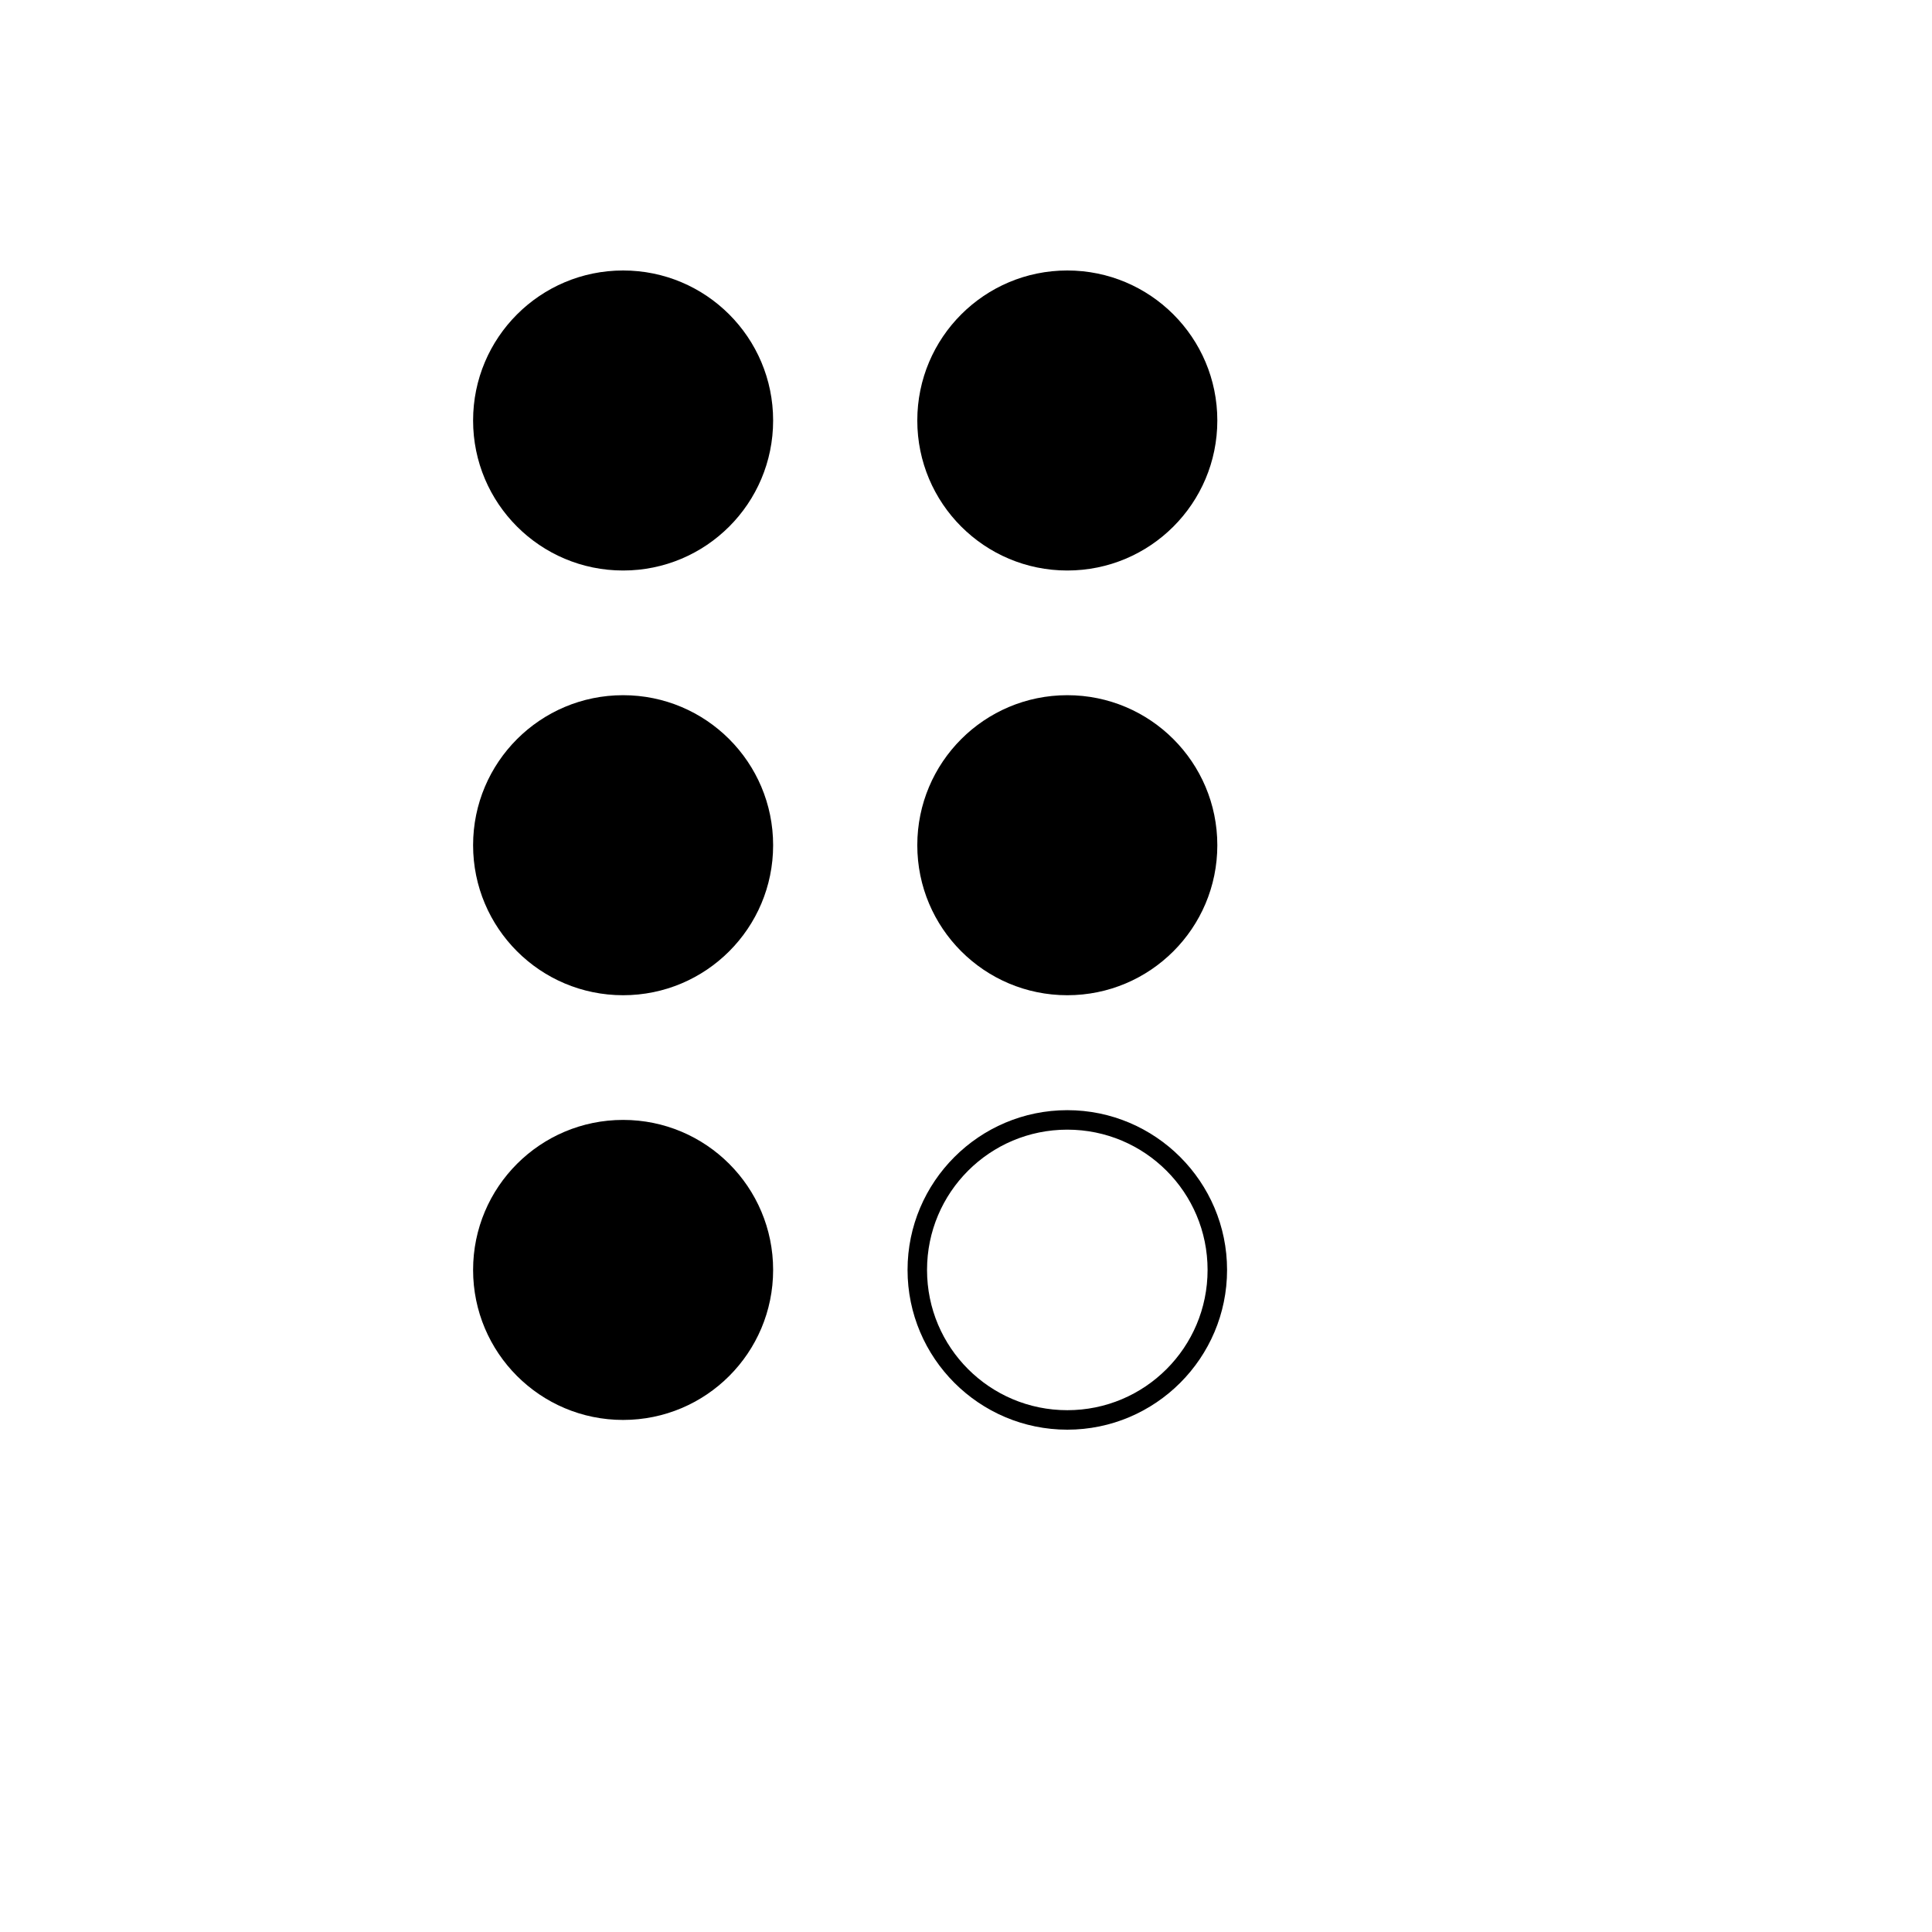
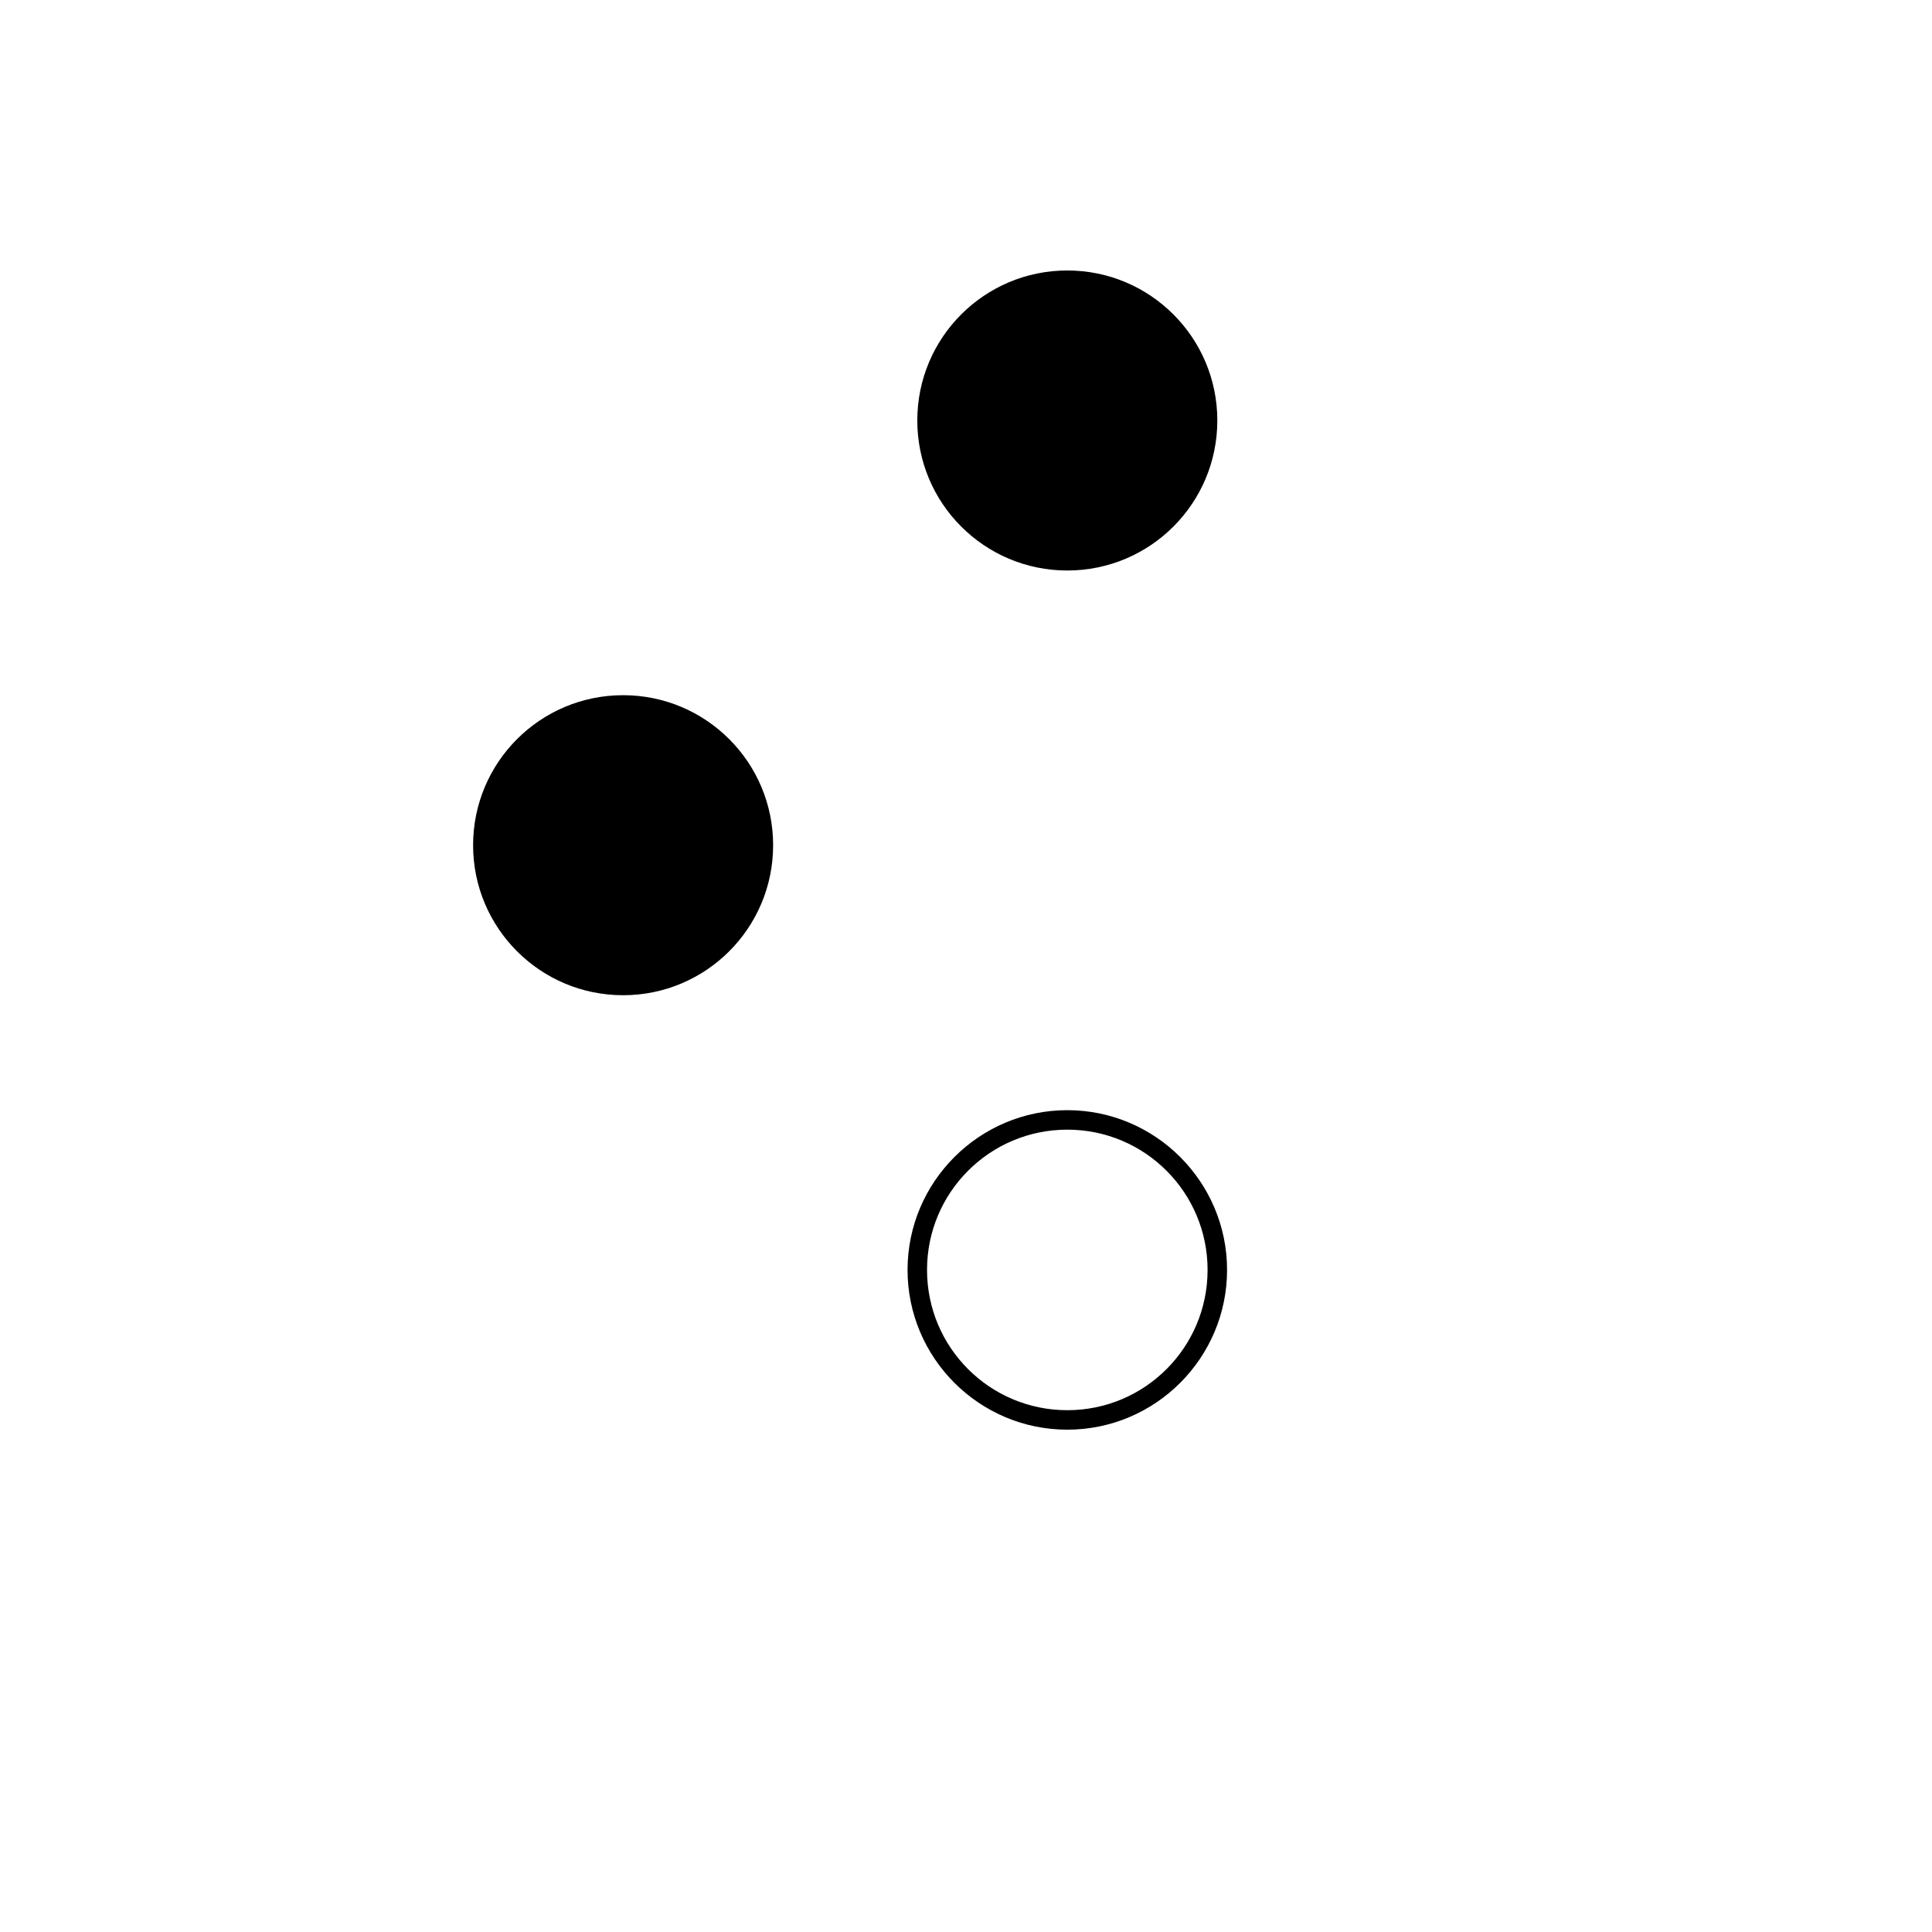
<svg xmlns="http://www.w3.org/2000/svg" version="1.1" width="100%" height="100%" id="svgWorkerArea" viewBox="-25 -25 625 625" style="background: white;">
  <defs id="defsdoc">
    <pattern id="patternBool" x="0" y="0" width="10" height="10" patternUnits="userSpaceOnUse" patternTransform="rotate(35)">
      <circle cx="5" cy="5" r="4" style="stroke: none;fill: #ff000070;" />
    </pattern>
  </defs>
  <g id="fileImp-25134131" class="cosito">
-     <path id="circleImp-95905781" class="grouped" d="M128.046 111.029C128.046 84.218 149.764 62.5 176.576 62.5 203.387 62.5 225.105 84.218 225.105 111.029 225.105 137.841 203.387 159.559 176.576 159.559 149.764 159.559 128.046 137.841 128.046 111.029 128.046 111.029 128.046 111.029 128.046 111.029" />
    <path id="circleImp-438491808" class="grouped" d="M271.744 111.029C271.744 84.218 293.461 62.5 320.273 62.5 347.085 62.5 368.803 84.218 368.803 111.029 368.803 137.841 347.085 159.559 320.273 159.559 293.461 159.559 271.744 137.841 271.744 111.029 271.744 111.029 271.744 111.029 271.744 111.029" />
    <path id="circleImp-117650564" class="grouped" d="M128.046 248.424C128.046 221.613 149.764 199.895 176.576 199.895 203.387 199.895 225.105 221.613 225.105 248.424 225.105 275.236 203.387 296.954 176.576 296.954 149.764 296.954 128.046 275.236 128.046 248.424 128.046 248.424 128.046 248.424 128.046 248.424" />
-     <path id="circleImp-21524956" class="grouped" d="M271.744 248.424C271.744 221.613 293.461 199.895 320.273 199.895 347.085 199.895 368.803 221.613 368.803 248.424 368.803 275.236 347.085 296.954 320.273 296.954 293.461 296.954 271.744 275.236 271.744 248.424 271.744 248.424 271.744 248.424 271.744 248.424" />
-     <path id="circleImp-60267815" class="grouped" d="M128.046 385.819C128.046 359.007 149.764 337.29 176.576 337.29 203.387 337.29 225.105 359.007 225.105 385.819 225.105 412.631 203.387 434.349 176.576 434.349 149.764 434.349 128.046 412.631 128.046 385.819 128.046 385.819 128.046 385.819 128.046 385.819" />
    <path id="pathImp-406581686" class="grouped" d="M320.273 437.5C291.786 437.5 268.592 414.307 268.592 385.819 268.592 357.332 291.786 334.139 320.273 334.139 348.76 334.139 371.954 357.332 371.954 385.819 371.954 414.307 348.76 437.5 320.273 437.5 320.273 437.5 320.273 437.5 320.273 437.5M320.273 340.441C295.189 340.441 274.895 360.735 274.895 385.819 274.895 410.903 295.189 431.197 320.273 431.197 345.357 431.197 365.651 410.903 365.651 385.819 365.651 360.735 345.357 340.441 320.273 340.441 320.273 340.441 320.273 340.441 320.273 340.441" />
  </g>
</svg>